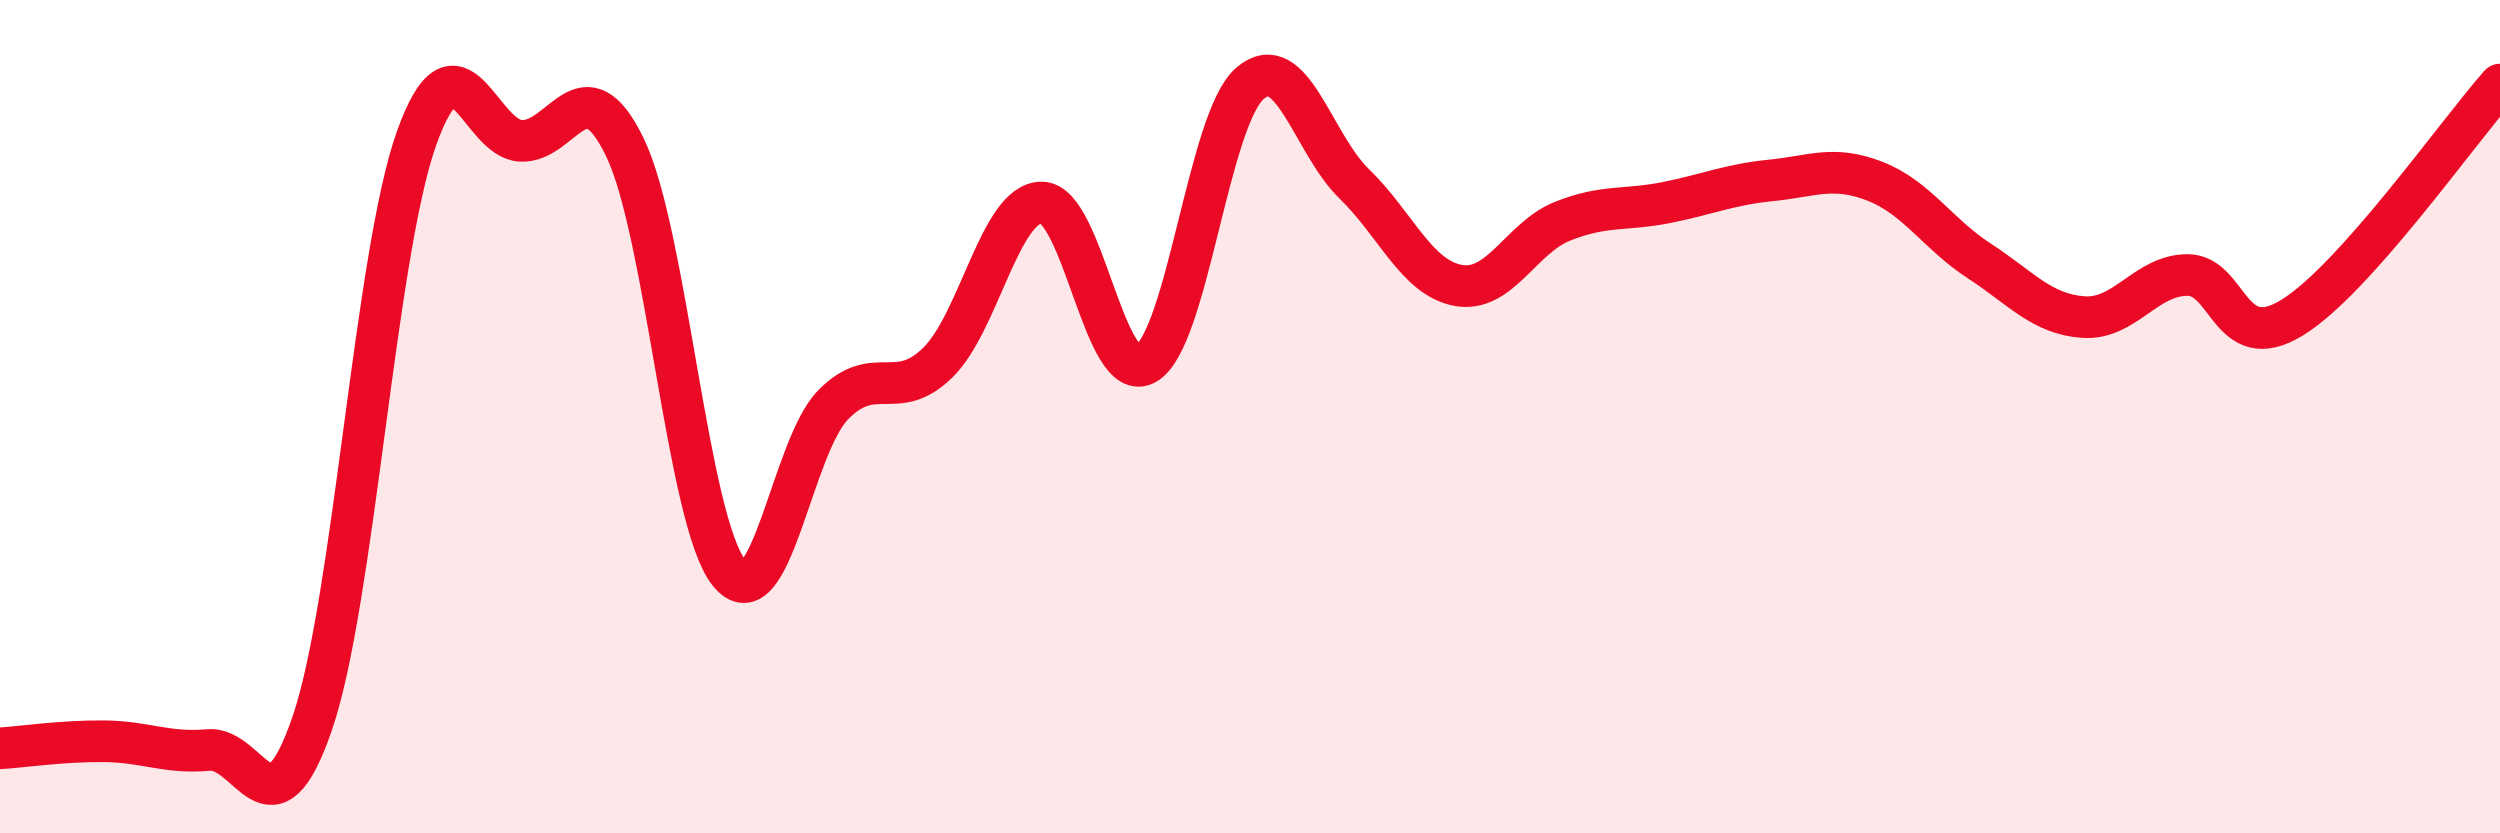
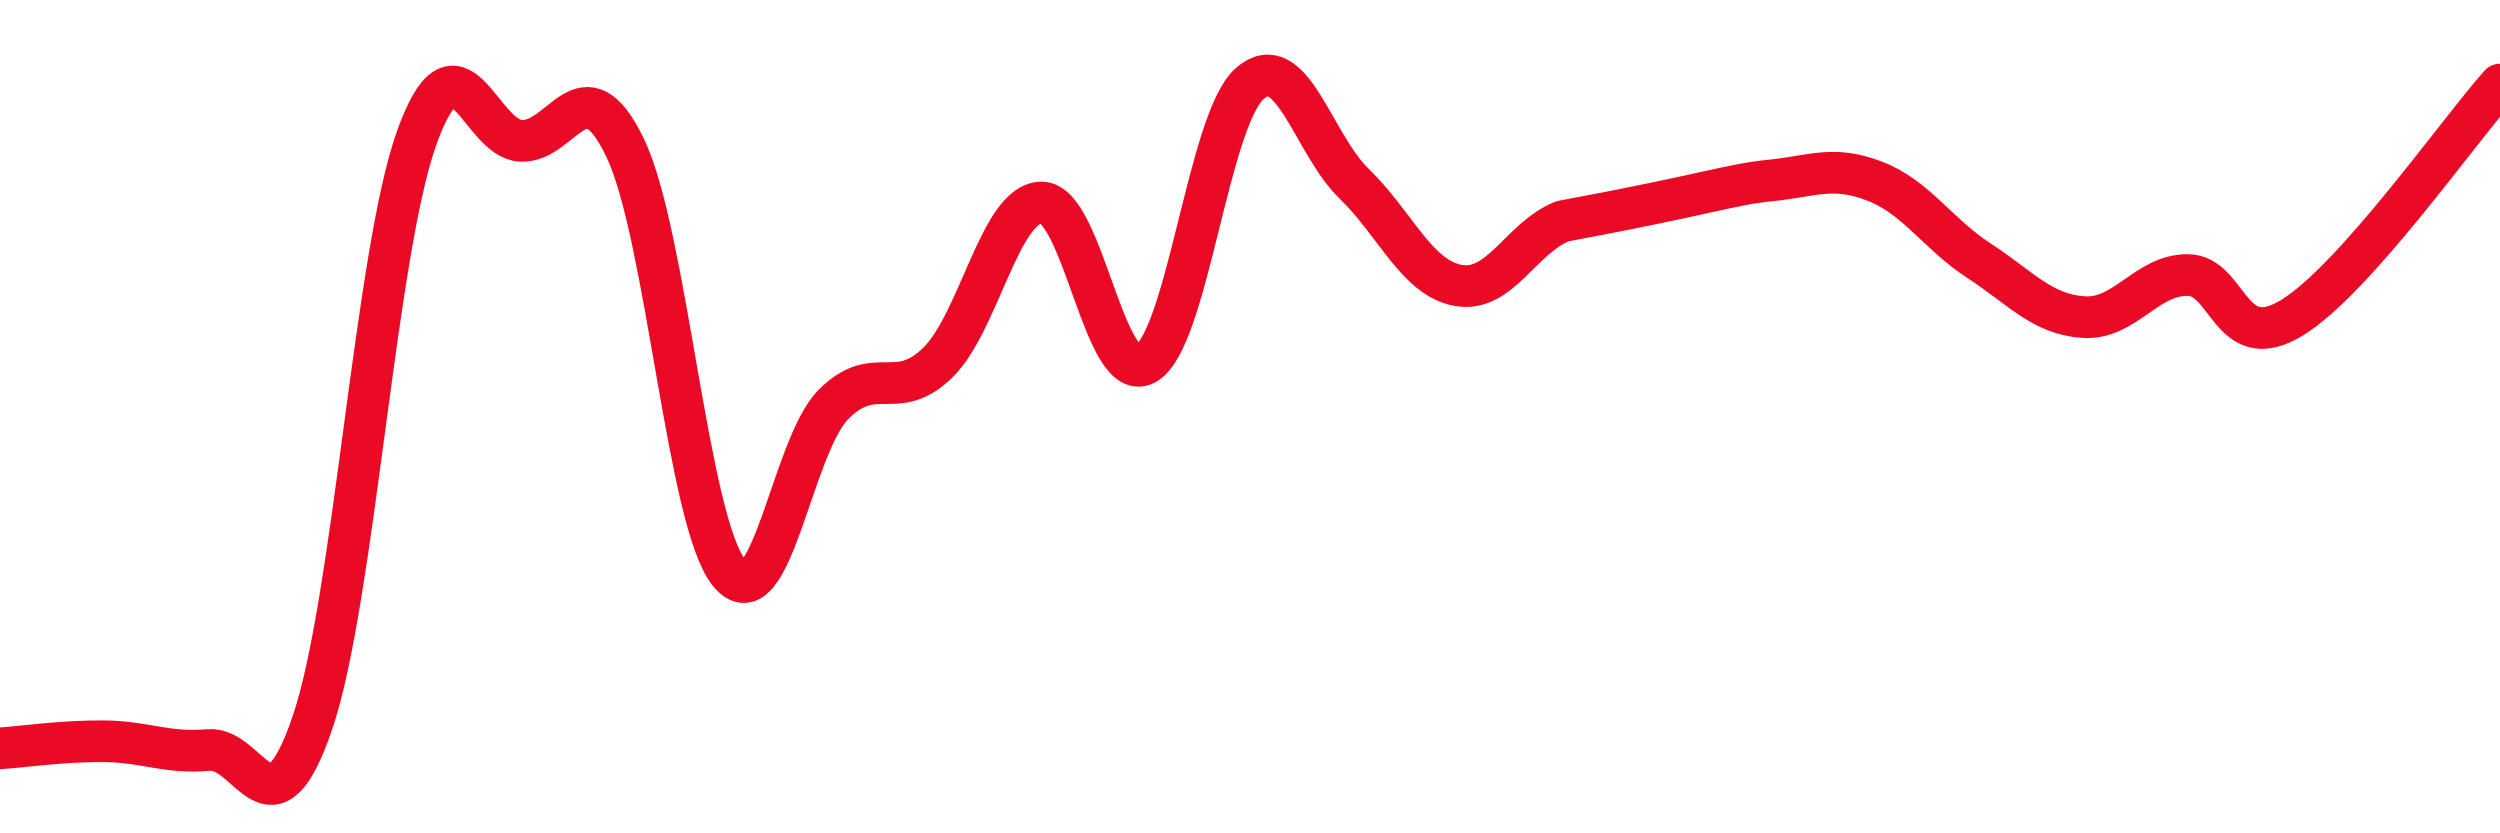
<svg xmlns="http://www.w3.org/2000/svg" width="60" height="20" viewBox="0 0 60 20">
-   <path d="M 0,17.96 C 0.5,17.93 1.5,17.78 2.5,17.79 C 3.5,17.8 4,18.09 5,18 C 6,17.91 6.5,20.28 7.5,17.34 C 8.5,14.4 9,6.1 10,3.31 C 11,0.52 11.5,3.33 12.5,3.38 C 13.5,3.43 14,1.47 15,3.54 C 16,5.61 16.5,12.52 17.5,13.75 C 18.5,14.98 19,10.72 20,9.71 C 21,8.7 21.5,9.68 22.5,8.71 C 23.5,7.74 24,4.86 25,4.86 C 26,4.86 26.5,9.3 27.5,8.73 C 28.5,8.16 29,2.86 30,2 C 31,1.14 31.5,3.44 32.5,4.41 C 33.5,5.38 34,6.67 35,6.85 C 36,7.03 36.5,5.71 37.5,5.31 C 38.5,4.91 39,5.06 40,4.86 C 41,4.66 41.5,4.43 42.5,4.33 C 43.5,4.23 44,3.96 45,4.35 C 46,4.74 46.5,5.61 47.5,6.26 C 48.5,6.91 49,7.54 50,7.61 C 51,7.68 51.5,6.6 52.5,6.6 C 53.5,6.6 53.5,8.54 55,7.63 C 56.5,6.72 59,3.15 60,2.03L60 20L0 20Z" fill="#EB0A25" opacity="0.1" stroke-linecap="round" stroke-linejoin="round" />
-   <path d="M 0,17.96 C 0.5,17.93 1.5,17.78 2.5,17.79 C 3.5,17.8 4,18.09 5,18 C 6,17.91 6.5,20.28 7.5,17.34 C 8.5,14.4 9,6.1 10,3.31 C 11,0.52 11.5,3.33 12.5,3.38 C 13.5,3.43 14,1.47 15,3.54 C 16,5.61 16.5,12.52 17.5,13.75 C 18.5,14.98 19,10.72 20,9.71 C 21,8.7 21.5,9.68 22.5,8.71 C 23.5,7.74 24,4.86 25,4.86 C 26,4.86 26.5,9.3 27.5,8.73 C 28.5,8.16 29,2.86 30,2 C 31,1.14 31.5,3.44 32.5,4.41 C 33.5,5.38 34,6.67 35,6.85 C 36,7.03 36.5,5.71 37.5,5.31 C 38.5,4.91 39,5.06 40,4.86 C 41,4.66 41.5,4.43 42.5,4.33 C 43.5,4.23 44,3.96 45,4.35 C 46,4.74 46.5,5.61 47.5,6.26 C 48.5,6.91 49,7.54 50,7.61 C 51,7.68 51.5,6.6 52.5,6.6 C 53.5,6.6 53.5,8.54 55,7.63 C 56.5,6.72 59,3.15 60,2.03" stroke="#EB0A25" stroke-width="1" fill="none" stroke-linecap="round" stroke-linejoin="round" />
+   <path d="M 0,17.96 C 0.5,17.93 1.5,17.78 2.5,17.79 C 3.5,17.8 4,18.09 5,18 C 6,17.91 6.5,20.28 7.5,17.34 C 8.5,14.4 9,6.1 10,3.31 C 11,0.52 11.5,3.33 12.5,3.38 C 13.5,3.43 14,1.47 15,3.54 C 16,5.61 16.5,12.52 17.5,13.75 C 18.5,14.98 19,10.72 20,9.71 C 21,8.7 21.5,9.68 22.5,8.71 C 23.5,7.74 24,4.86 25,4.86 C 26,4.86 26.5,9.3 27.5,8.73 C 28.5,8.16 29,2.86 30,2 C 31,1.14 31.5,3.44 32.5,4.41 C 33.5,5.38 34,6.67 35,6.85 C 36,7.03 36.5,5.71 37.5,5.31 C 41,4.66 41.5,4.43 42.5,4.33 C 43.5,4.23 44,3.96 45,4.35 C 46,4.74 46.5,5.61 47.5,6.26 C 48.5,6.91 49,7.54 50,7.61 C 51,7.68 51.5,6.6 52.5,6.6 C 53.5,6.6 53.5,8.54 55,7.63 C 56.5,6.72 59,3.15 60,2.03" stroke="#EB0A25" stroke-width="1" fill="none" stroke-linecap="round" stroke-linejoin="round" />
</svg>